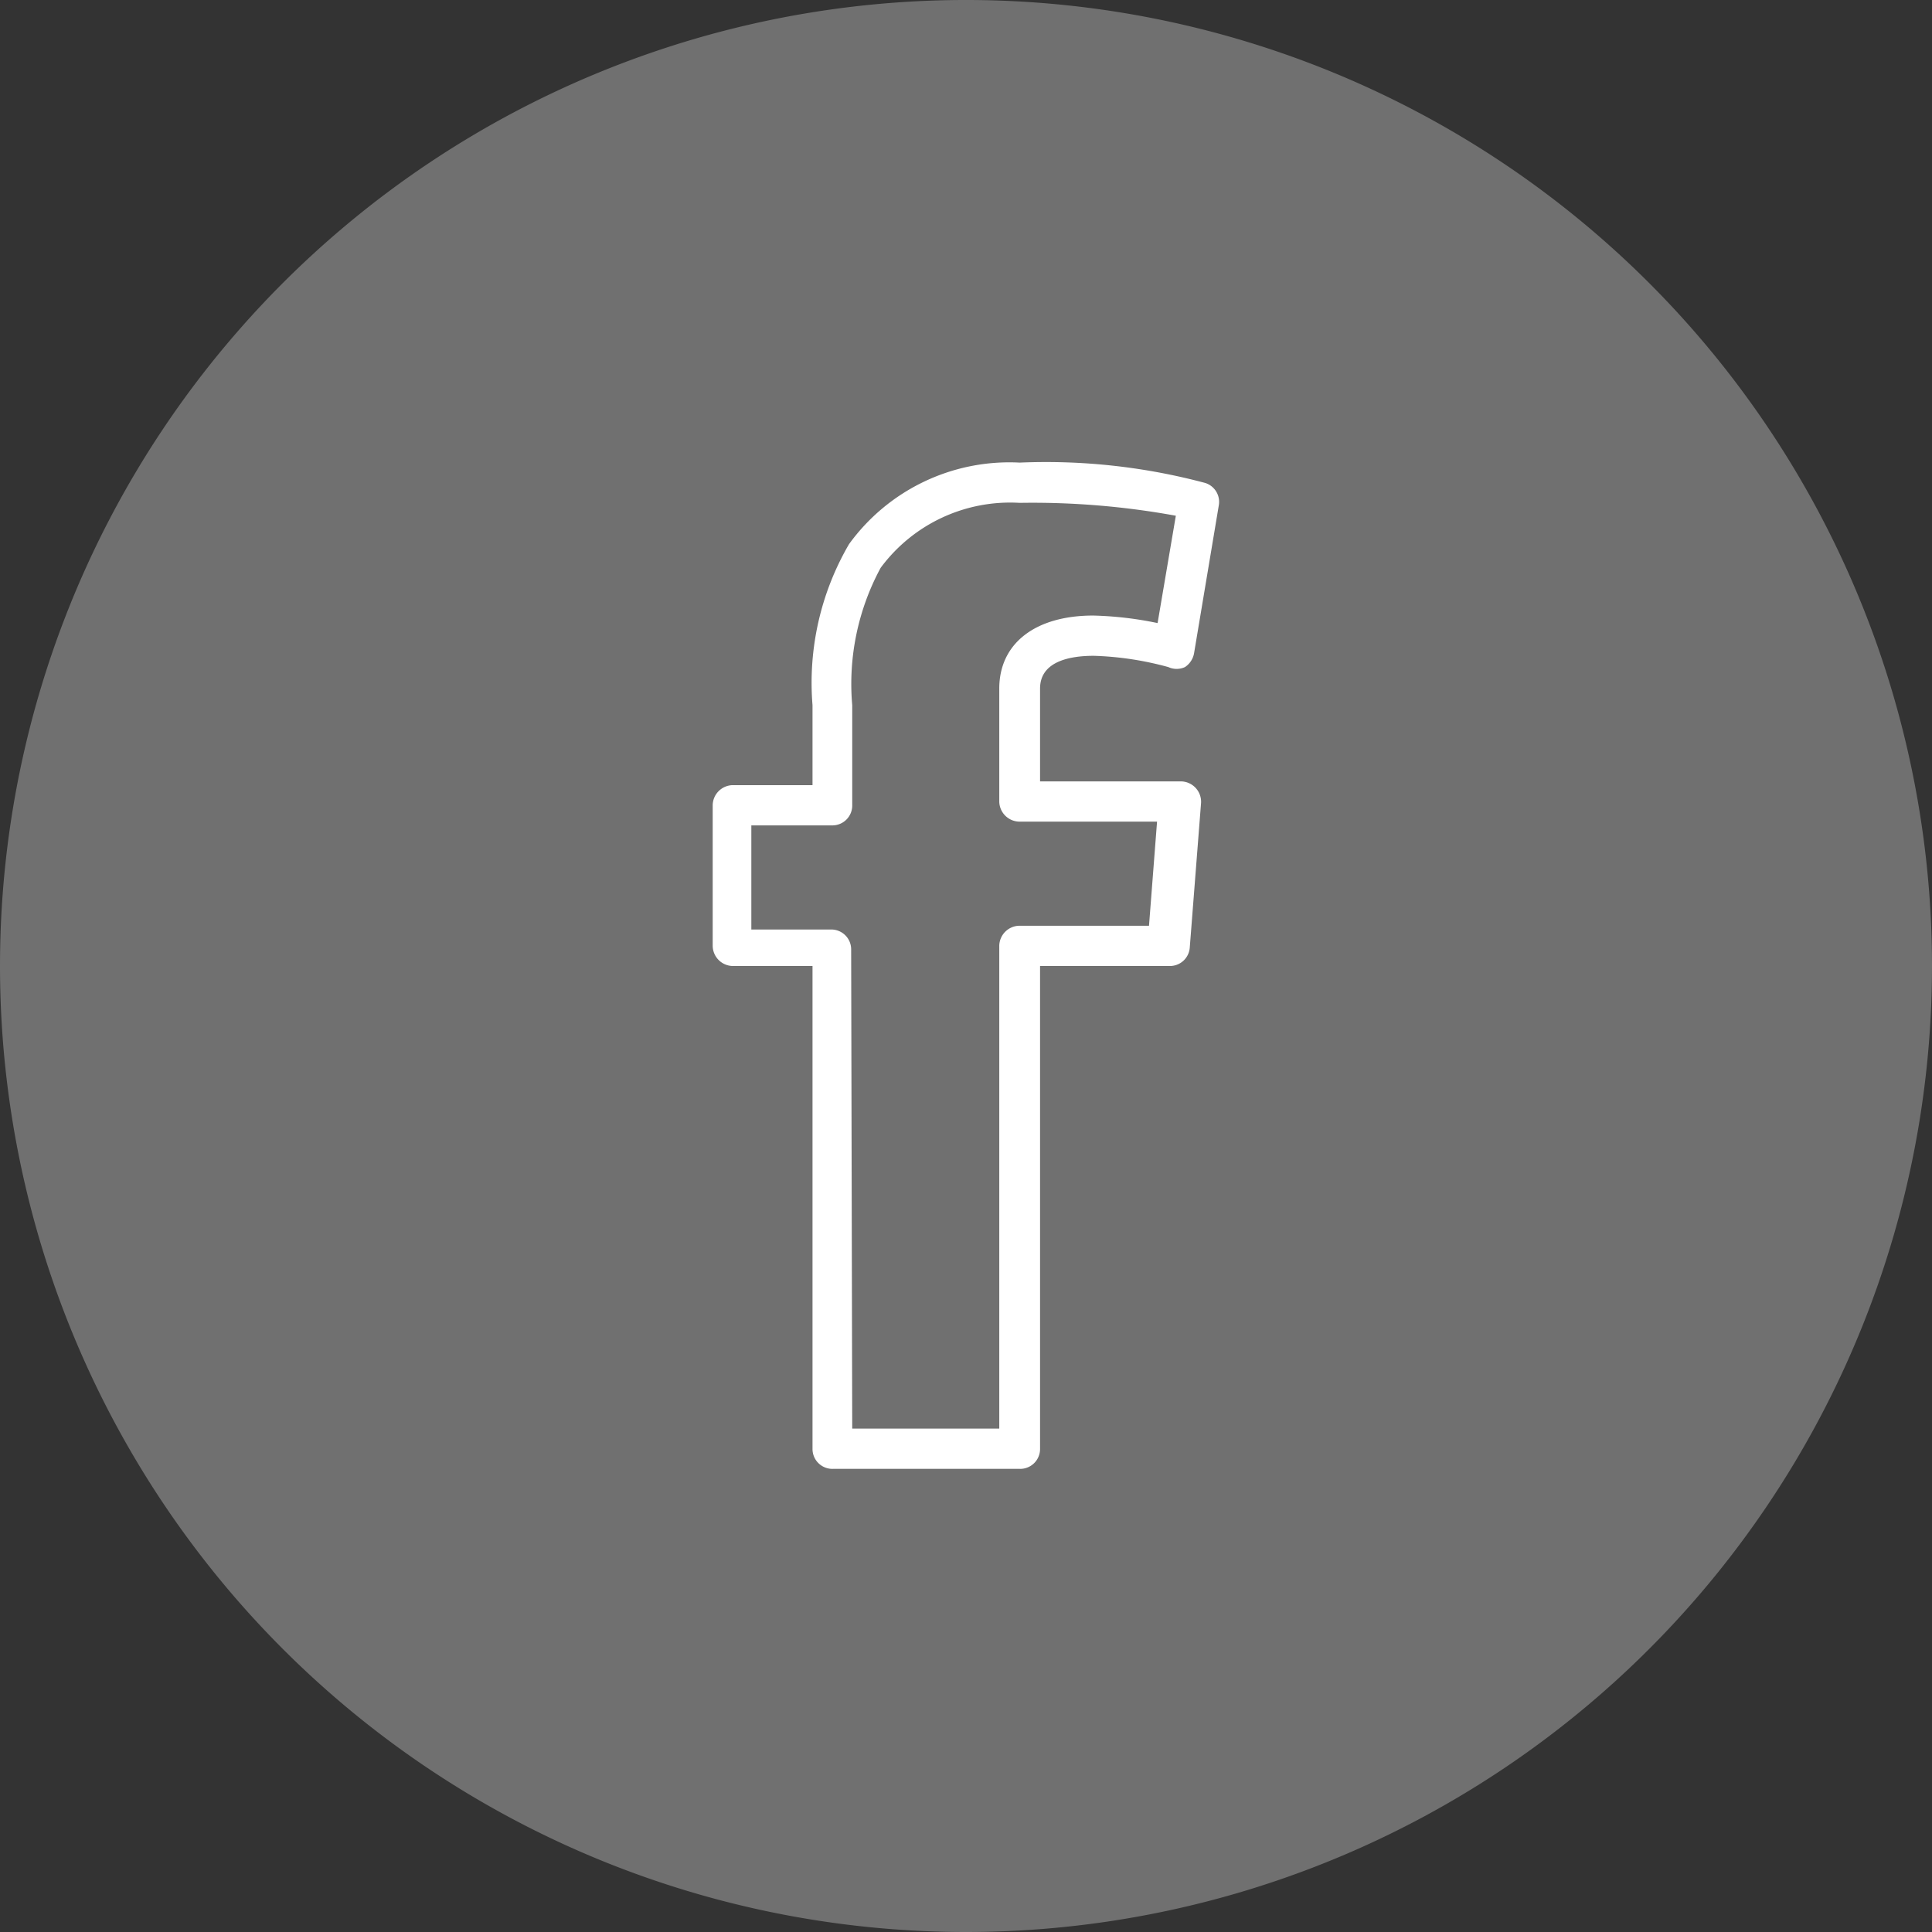
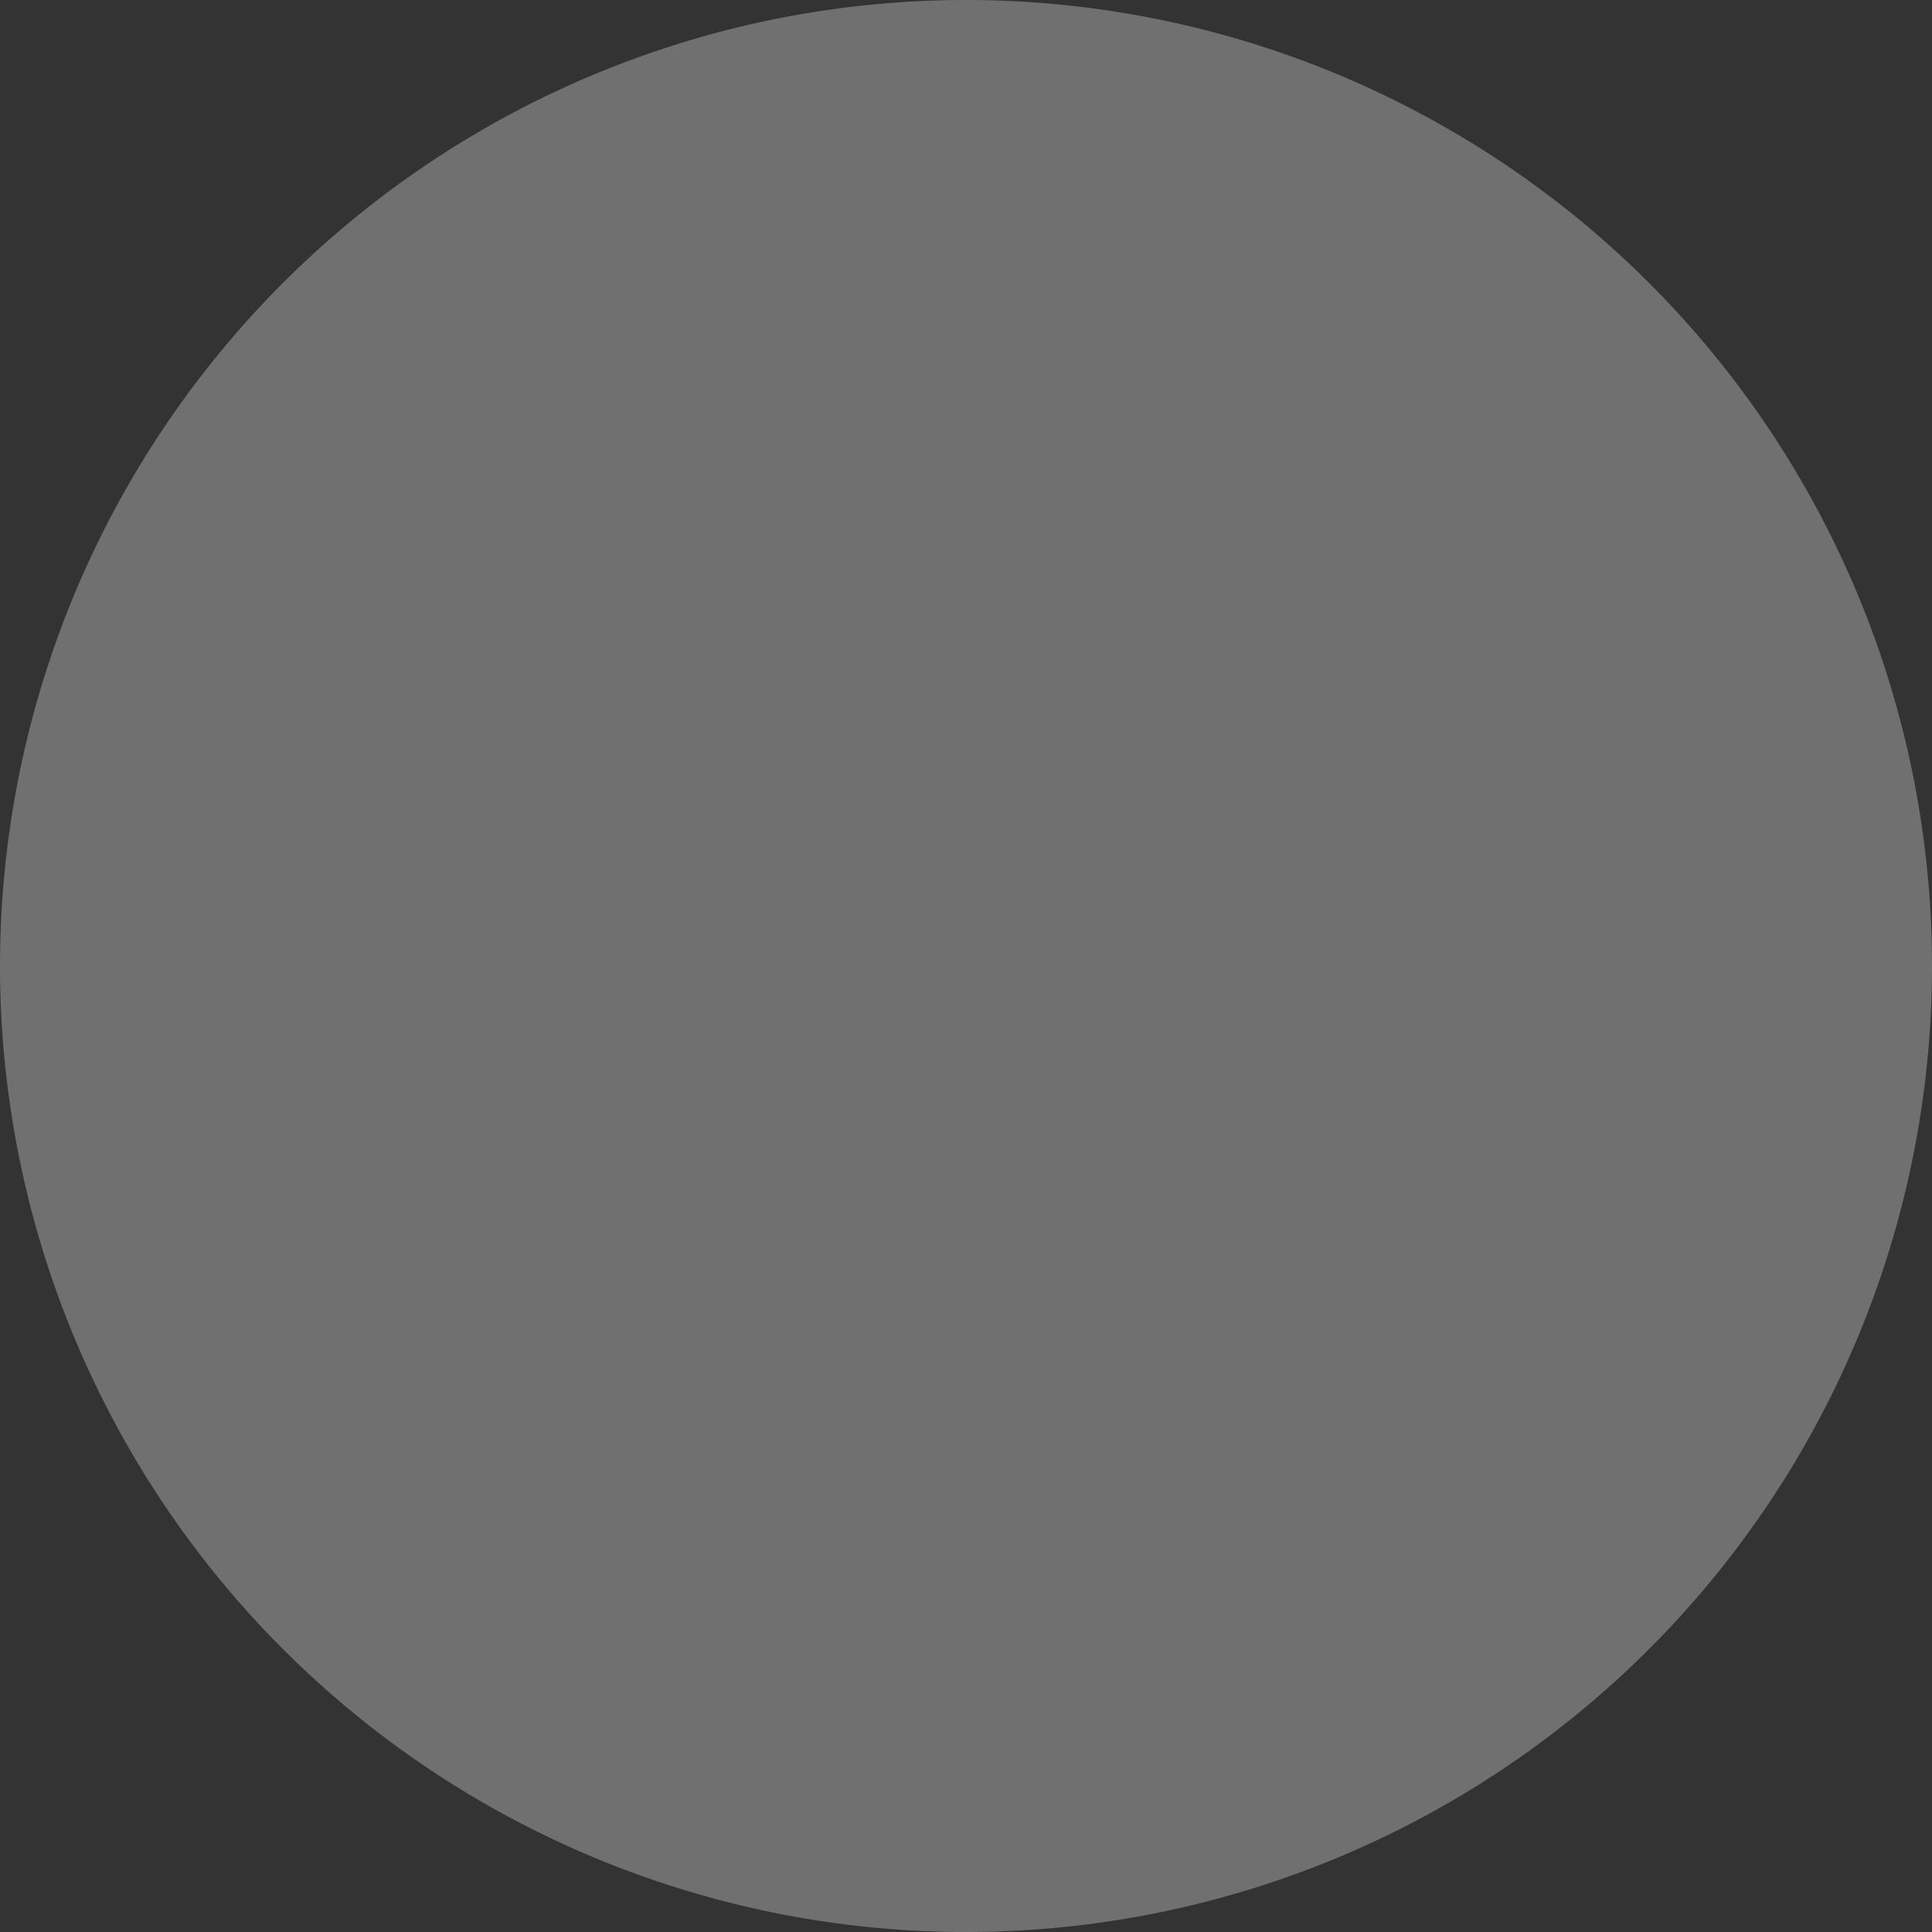
<svg xmlns="http://www.w3.org/2000/svg" id="Calque_1" data-name="Calque 1" width="36" height="36" viewBox="0 0 36 36">
  <rect x="0" y="0" width="36" height="36" fill="#333333" stroke="none" />
  <title>btn-facebook</title>
  <path d="M18,36A18,18,0,1,0,0,18,18,18,0,0,0,18,36" style="fill:#fff;opacity:0.3" />
-   <path d="M19,27.37H15.52a.37.37,0,0,1-.38-.37V18H13.66a.38.38,0,0,1-.38-.38V15a.38.38,0,0,1,.38-.37h1.48V13.14a5.13,5.13,0,0,1,.68-3A3.69,3.69,0,0,1,19,8.62,11.49,11.49,0,0,1,22.46,9a.37.37,0,0,1,.25.42l-.46,2.75a.39.39,0,0,1-.17.26.37.37,0,0,1-.31,0,5.89,5.89,0,0,0-1.39-.21c-.46,0-1,.11-1,.61v1.73H22a.38.38,0,0,1,.38.4l-.21,2.69a.37.37,0,0,1-.37.35H19.38v9A.37.37,0,0,1,19,27.37Zm-3.12-.75h2.74v-9a.38.38,0,0,1,.38-.37h2.41l.15-1.94H19a.38.38,0,0,1-.38-.38v-2.1c0-.84.67-1.36,1.75-1.36a6.6,6.6,0,0,1,1.2.14l.34-2A14.85,14.85,0,0,0,19,9.37a3,3,0,0,0-2.59,1.21,4.55,4.55,0,0,0-.53,2.56V15a.37.37,0,0,1-.37.38H14v1.94h1.49a.37.37,0,0,1,.37.37Z" style="fill:#fff" />
</svg>